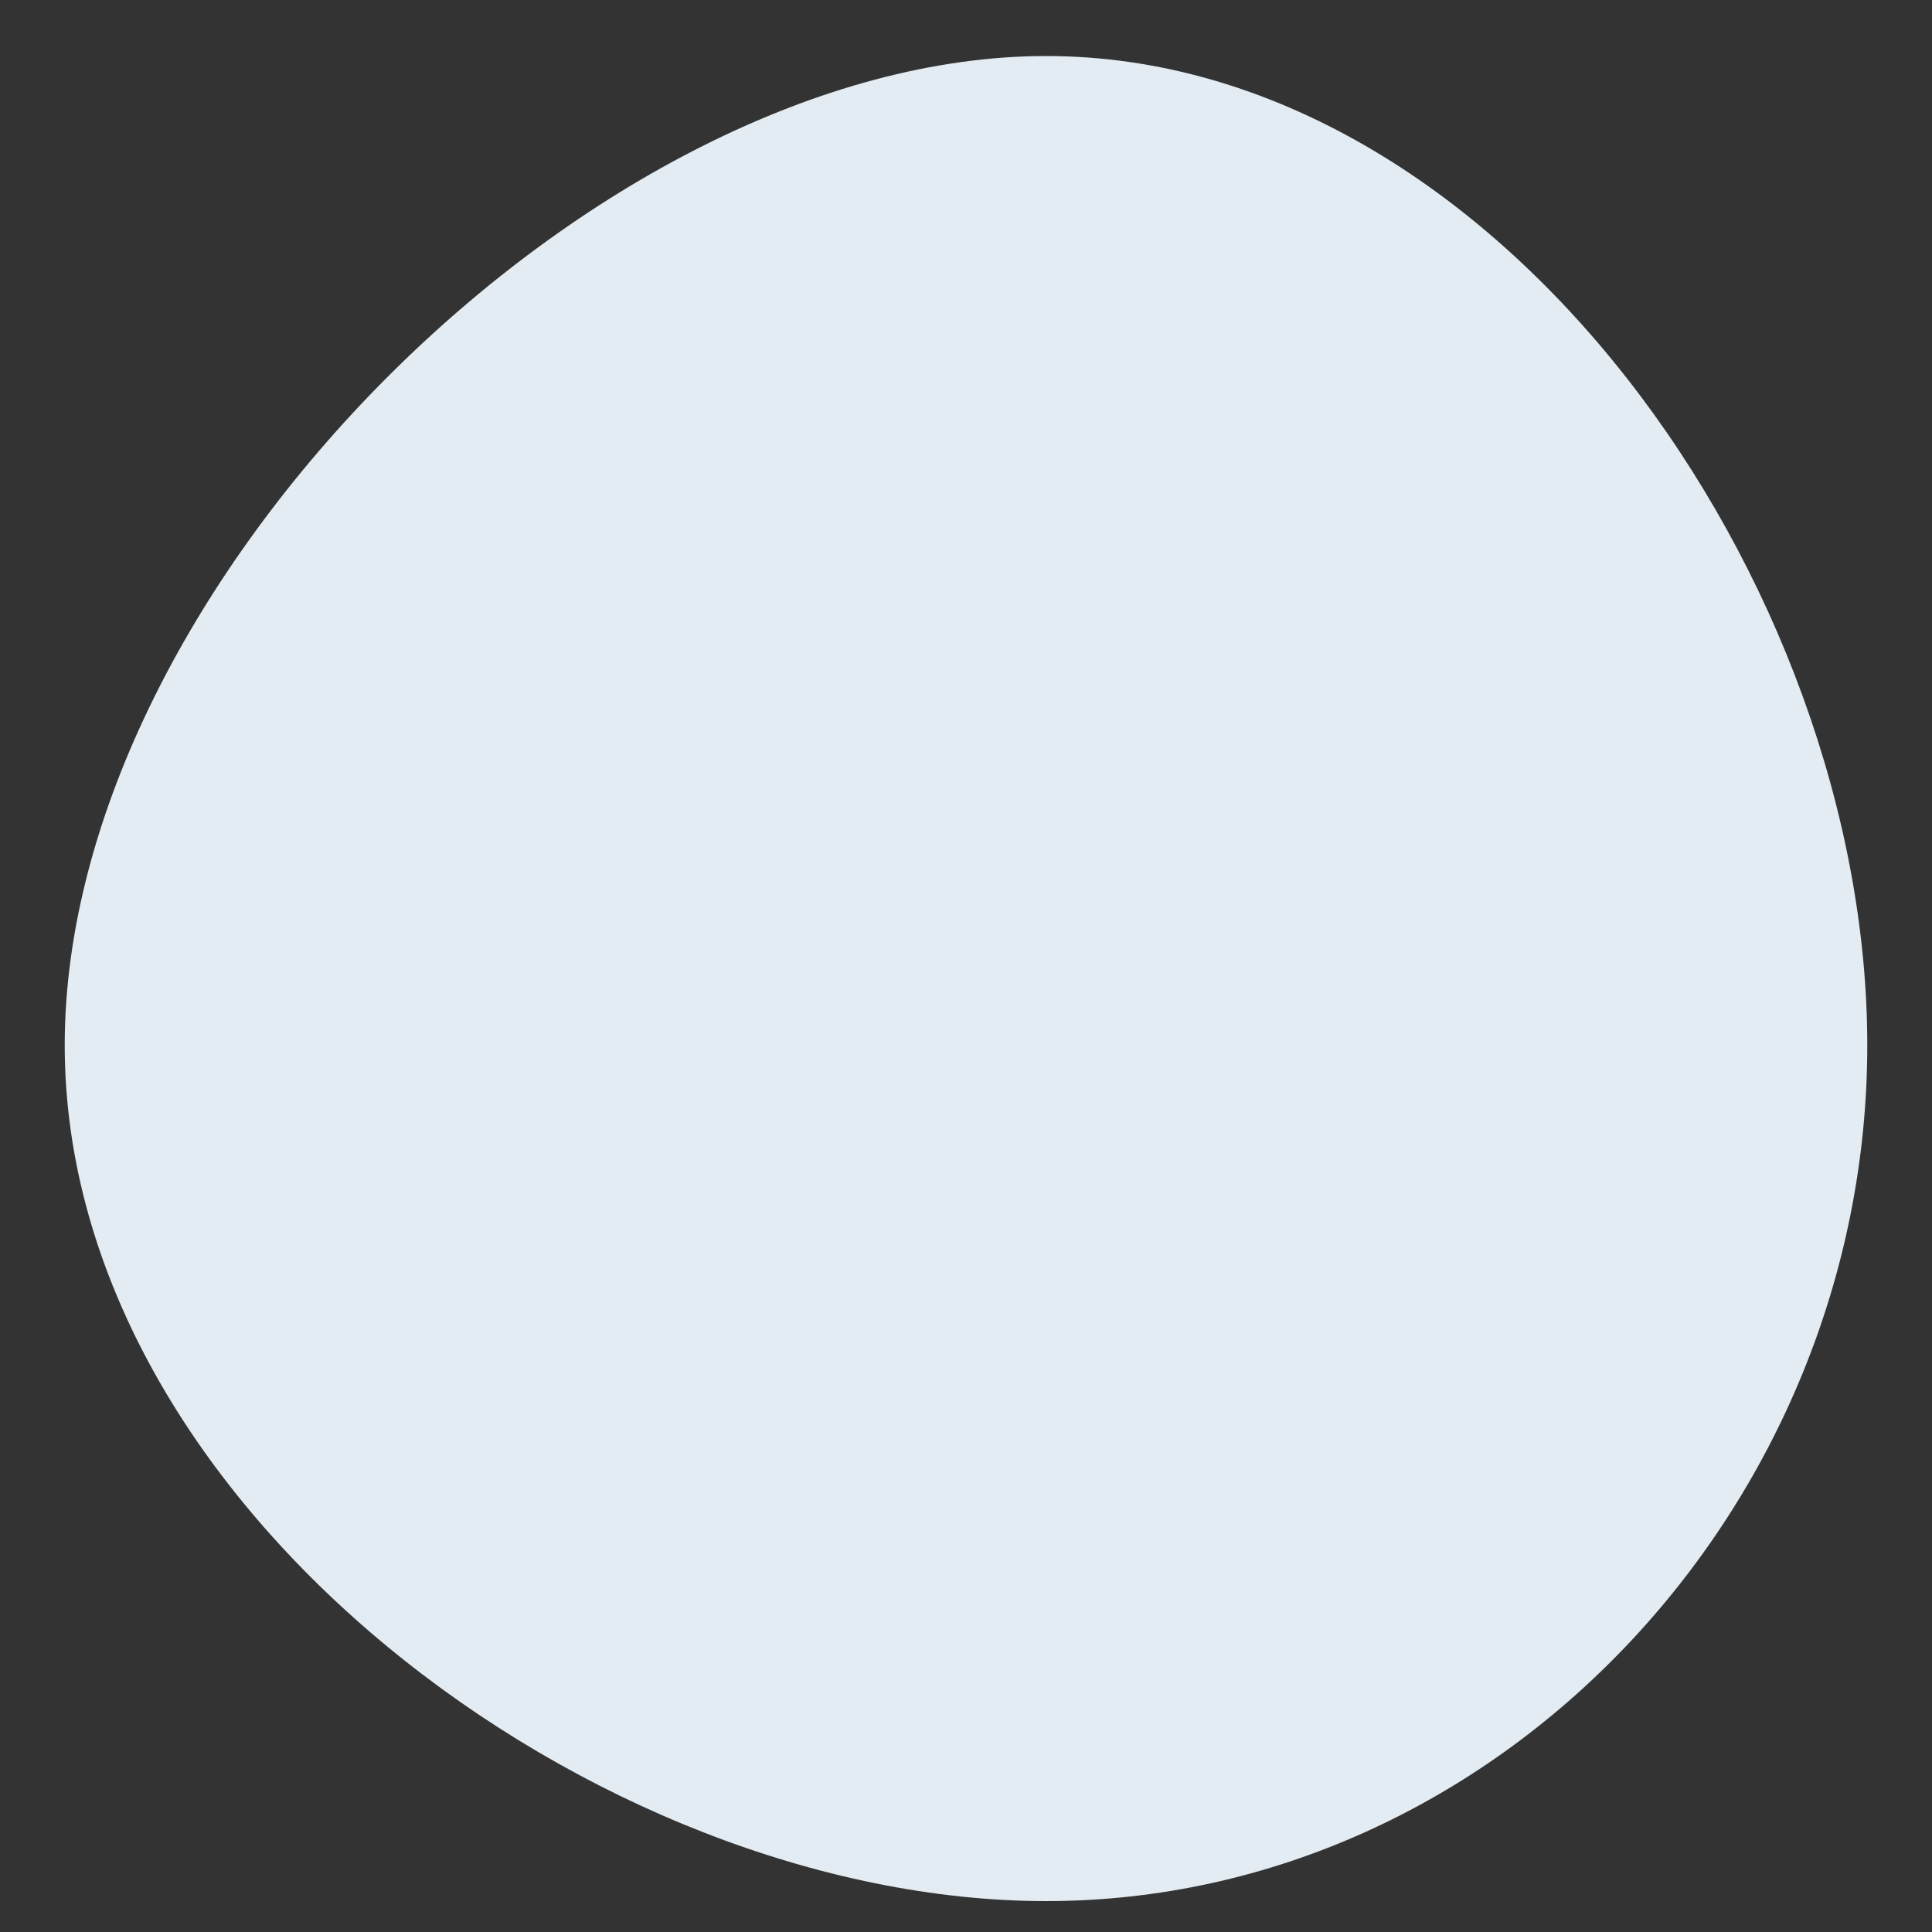
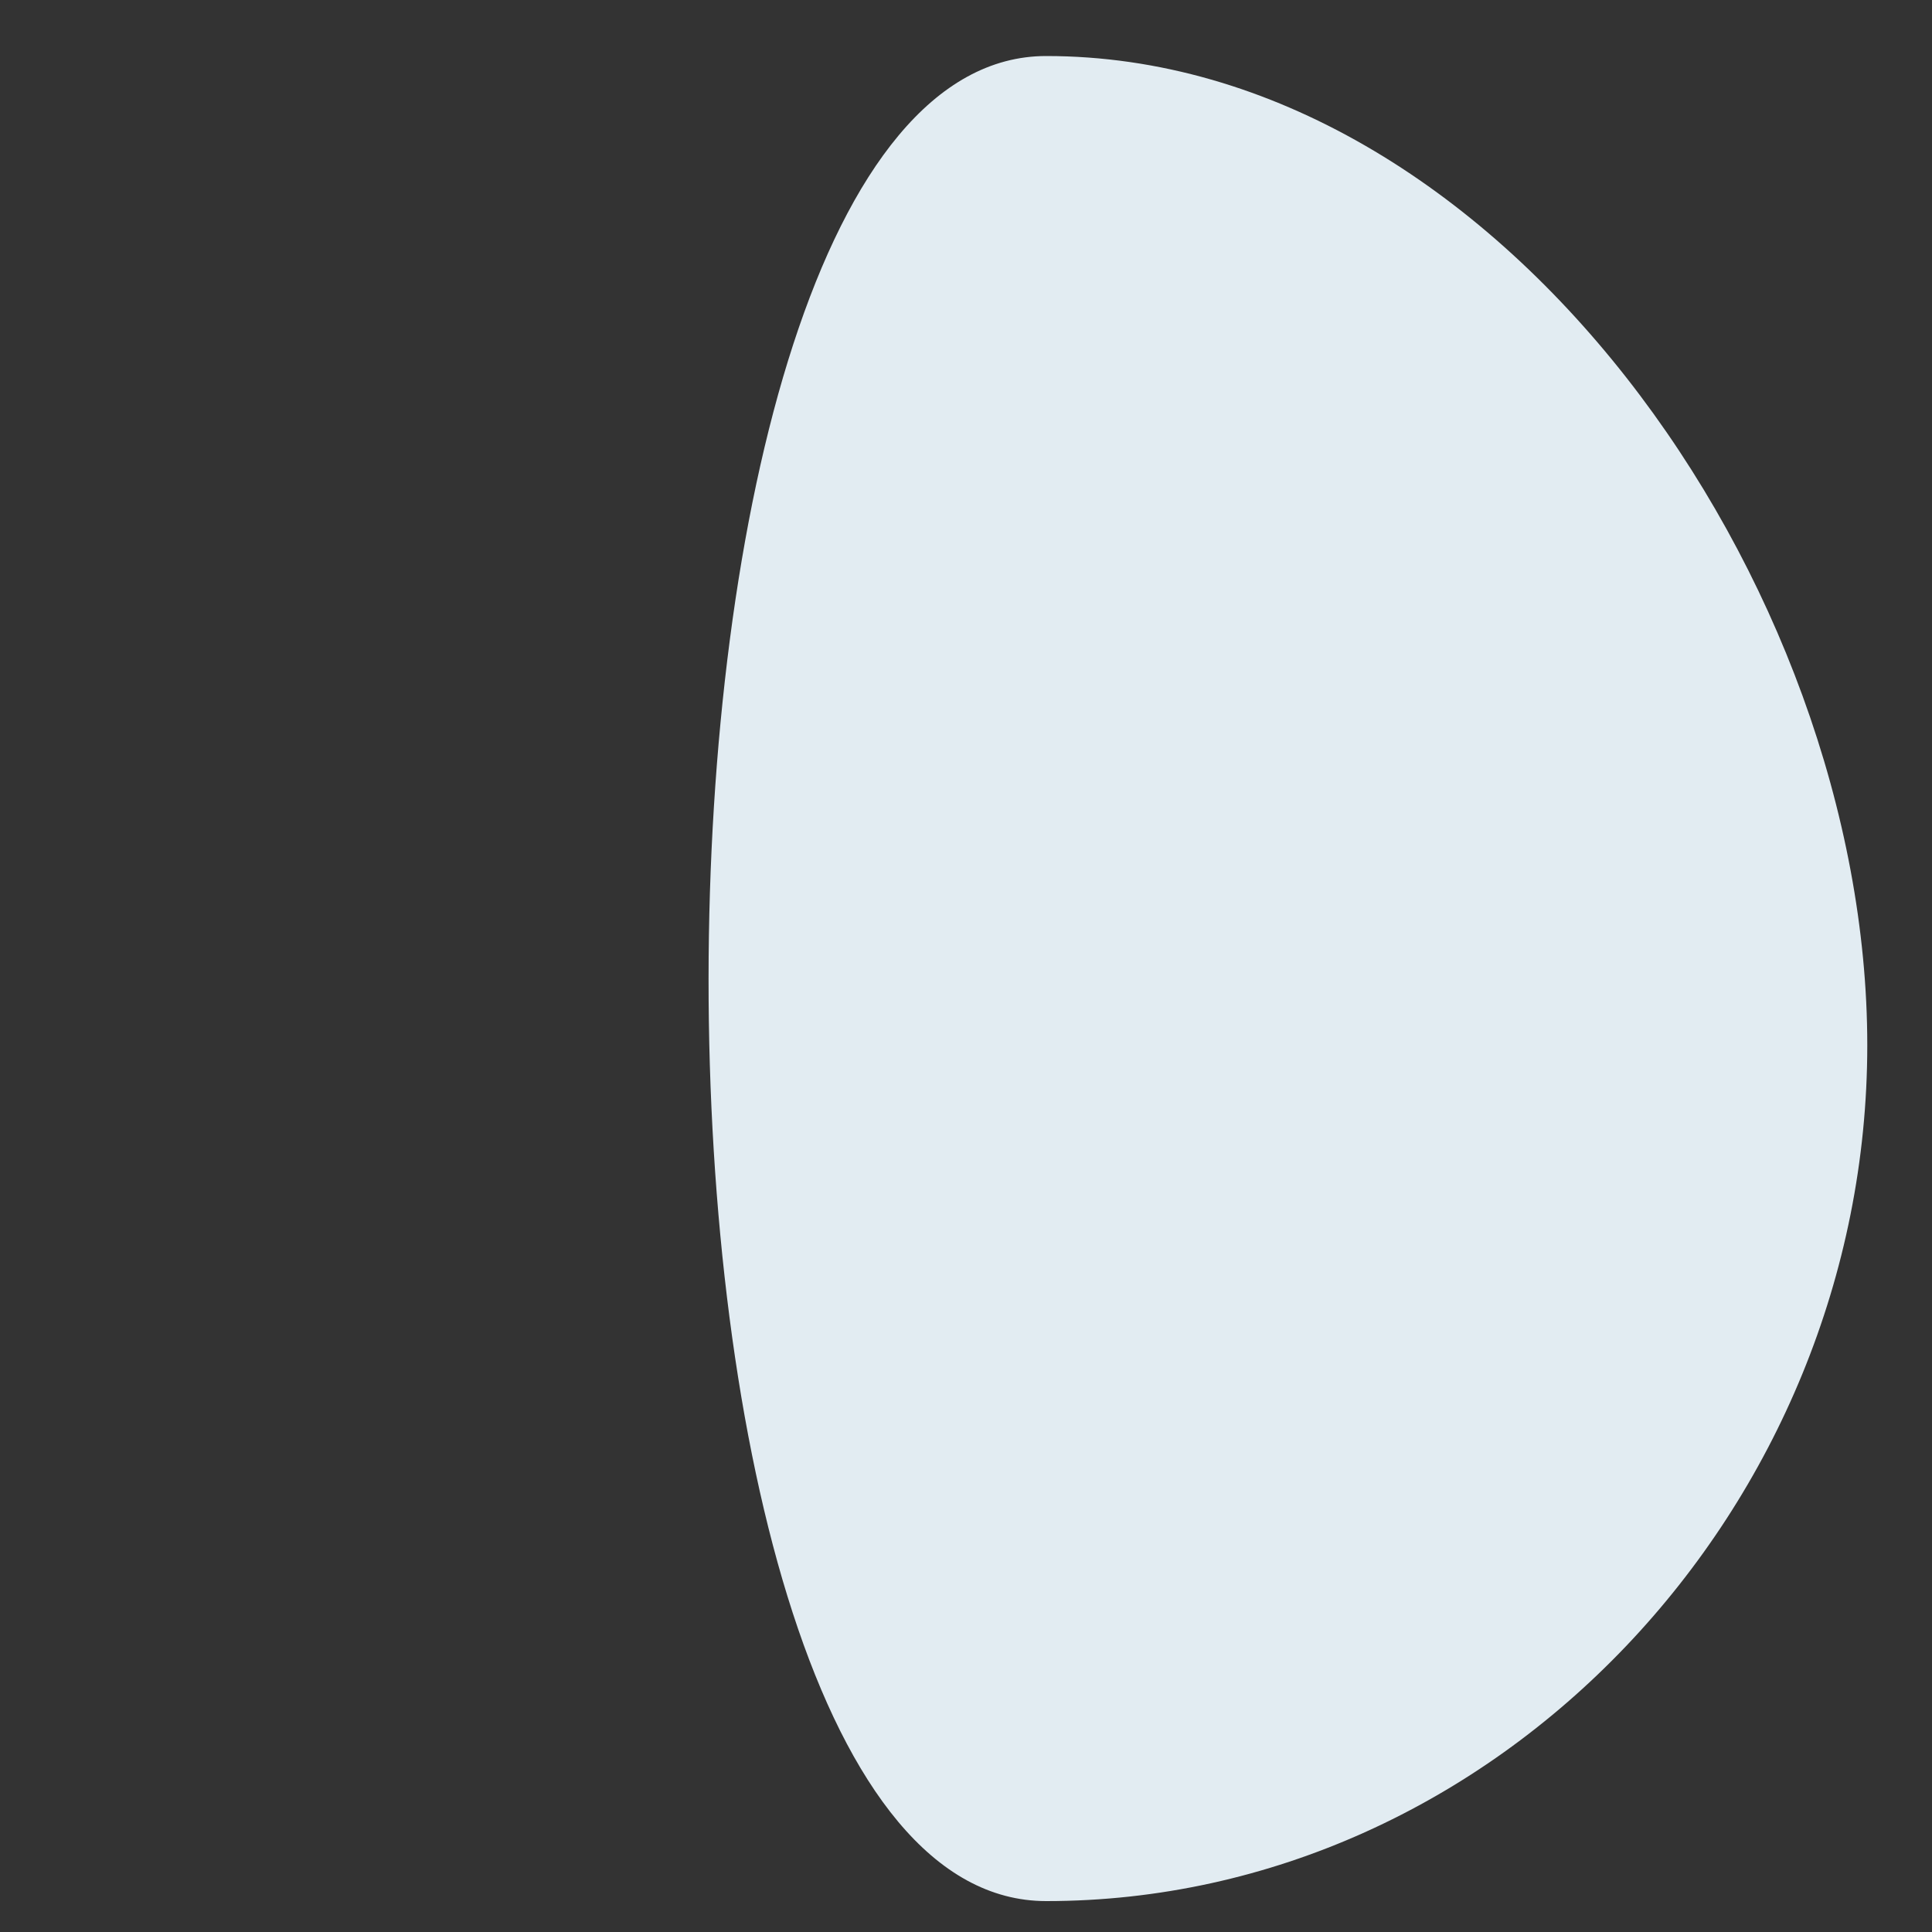
<svg xmlns="http://www.w3.org/2000/svg" width="100px" height="100px" version="1.1" id="Layer_1" x="0px" y="0px" viewBox="0 0 200 200" style="enable-background:new 0 0 200 200;" xml:space="preserve">
  <rect x="0" y="0" width="200" height="200" fill="#333333" stroke="none" />
  <style type="text/css">
	.st0{fill:#e2ecf2;}
</style>
-   <path class="st0" d="M193.3,108.2c0,47.8-38.3,88.6-85,88.6C61.8,196.8,6.7,156,6.7,108.2S61.8,5.8,108.3,5.8  C155.1,5.8,193.3,60.4,193.3,108.2z" />
+   <path class="st0" d="M193.3,108.2c0,47.8-38.3,88.6-85,88.6S61.8,5.8,108.3,5.8  C155.1,5.8,193.3,60.4,193.3,108.2z" />
</svg>